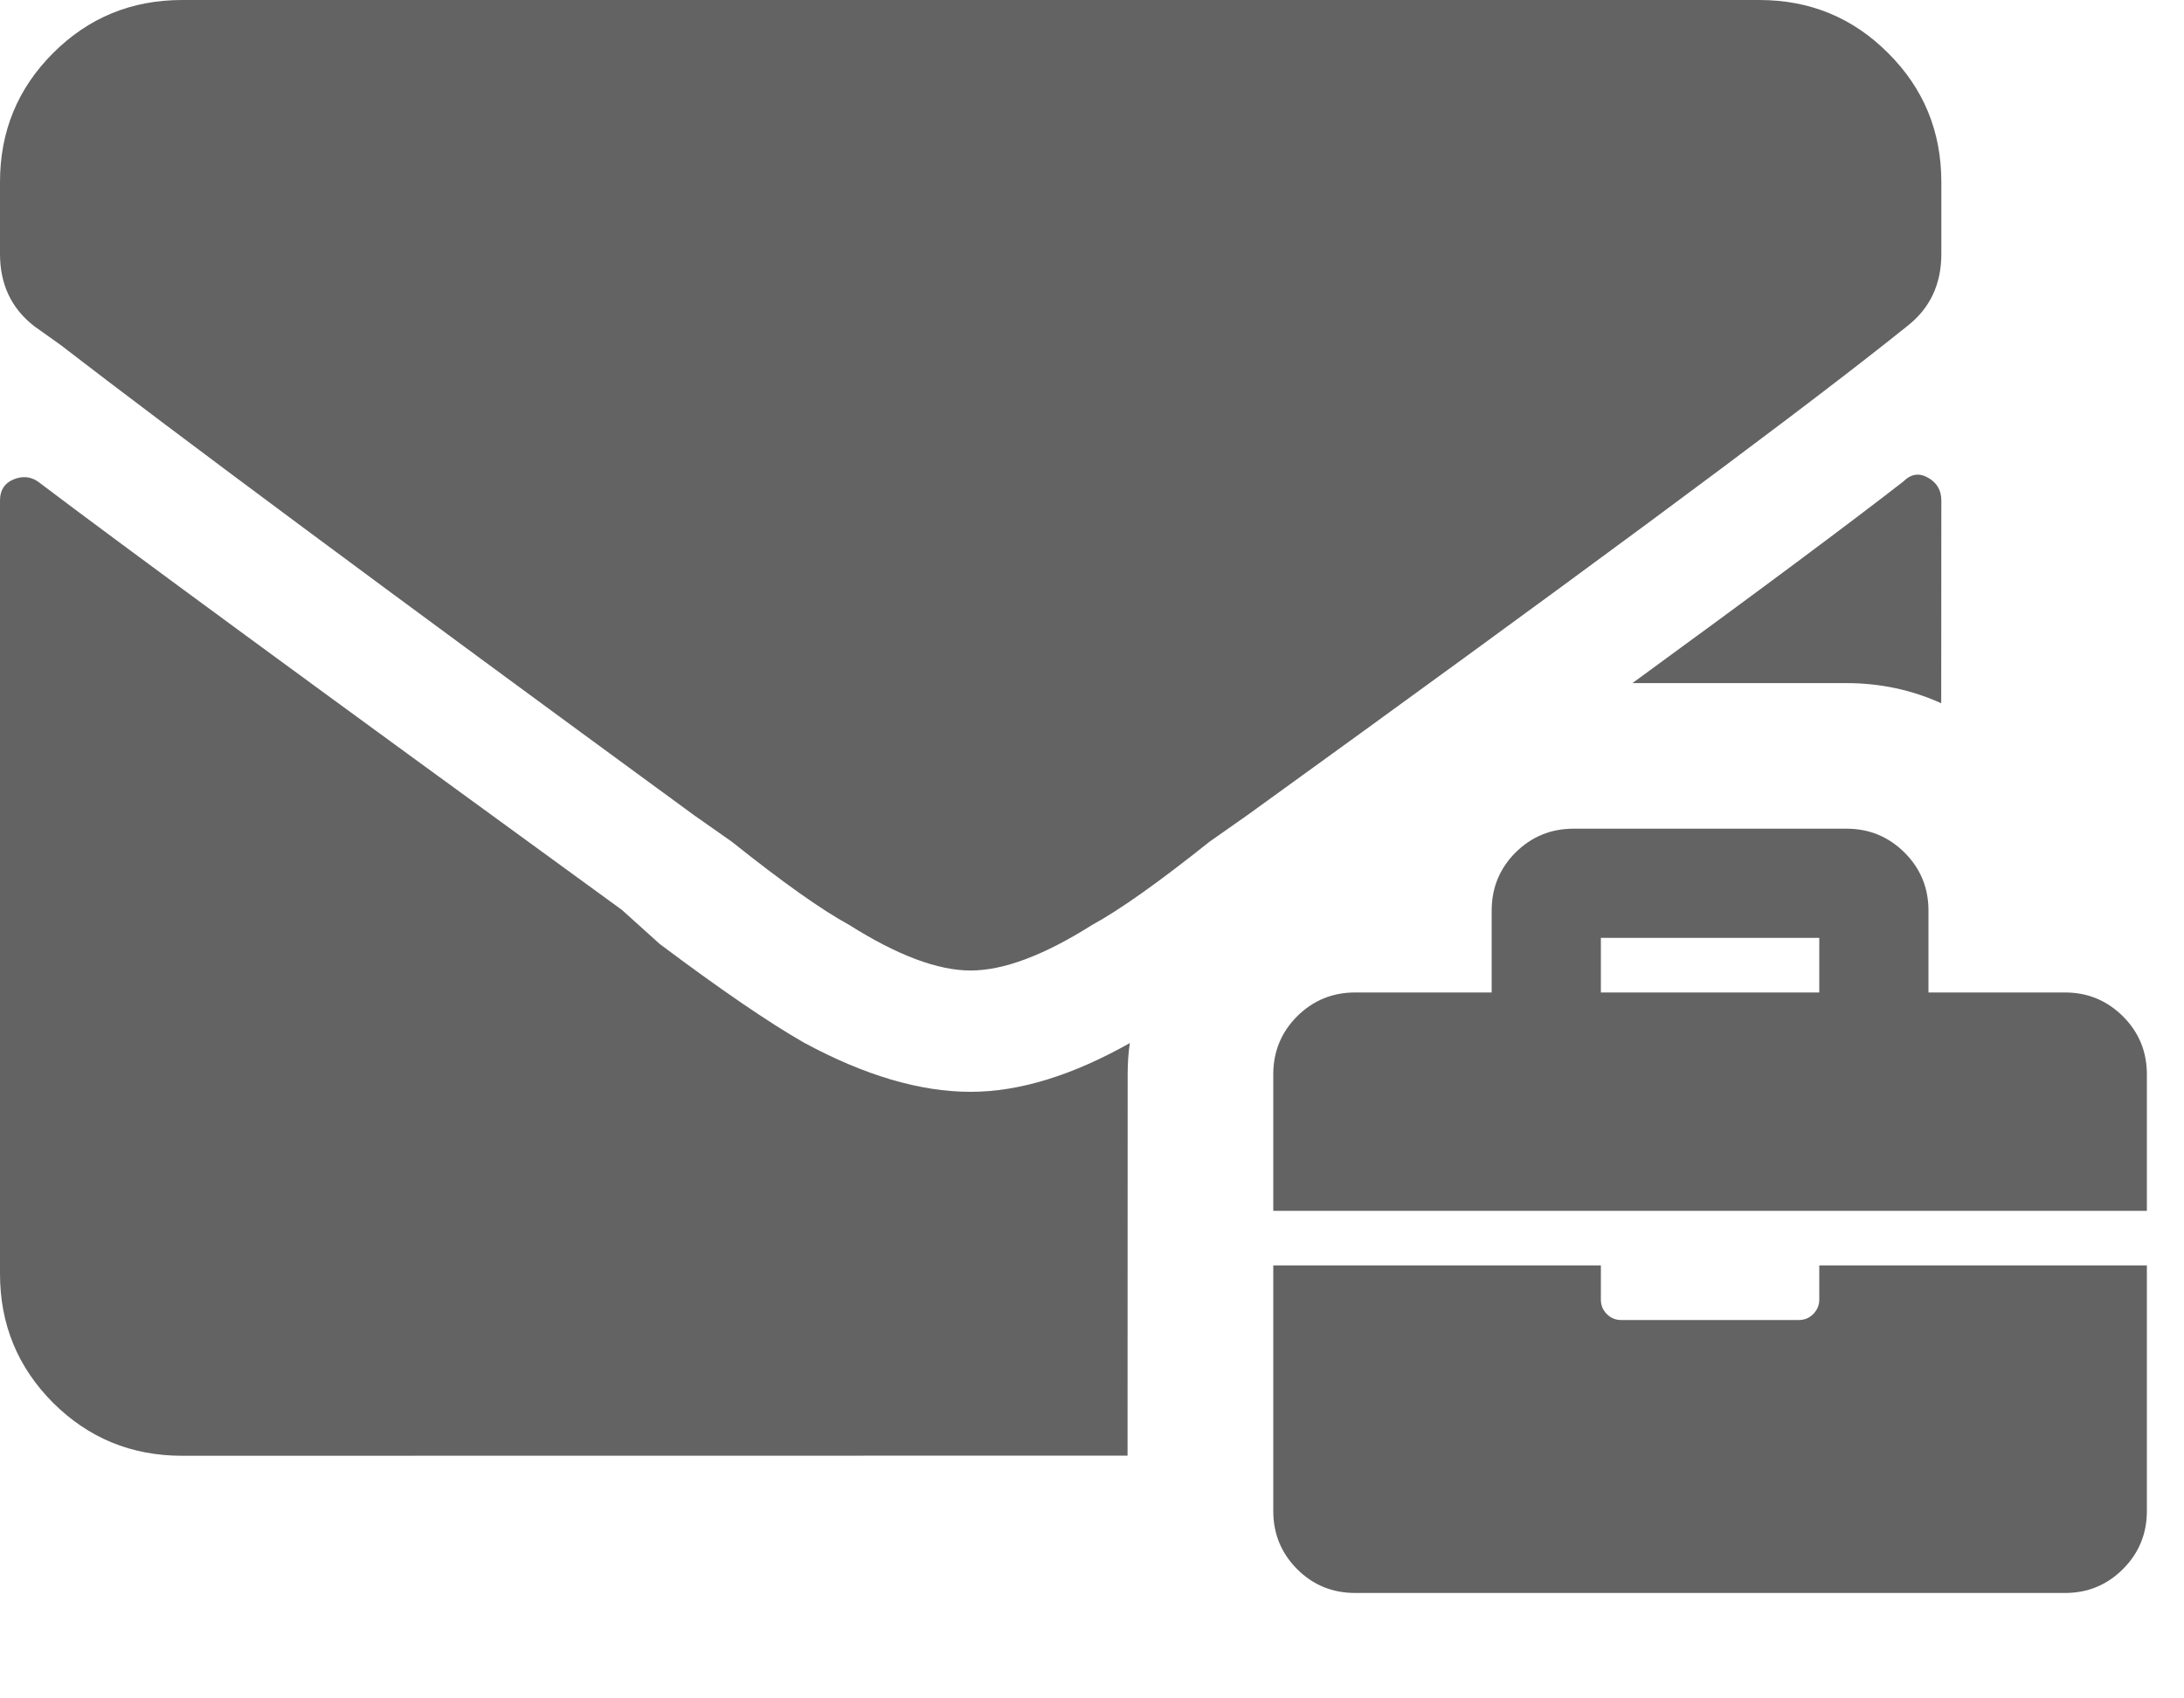
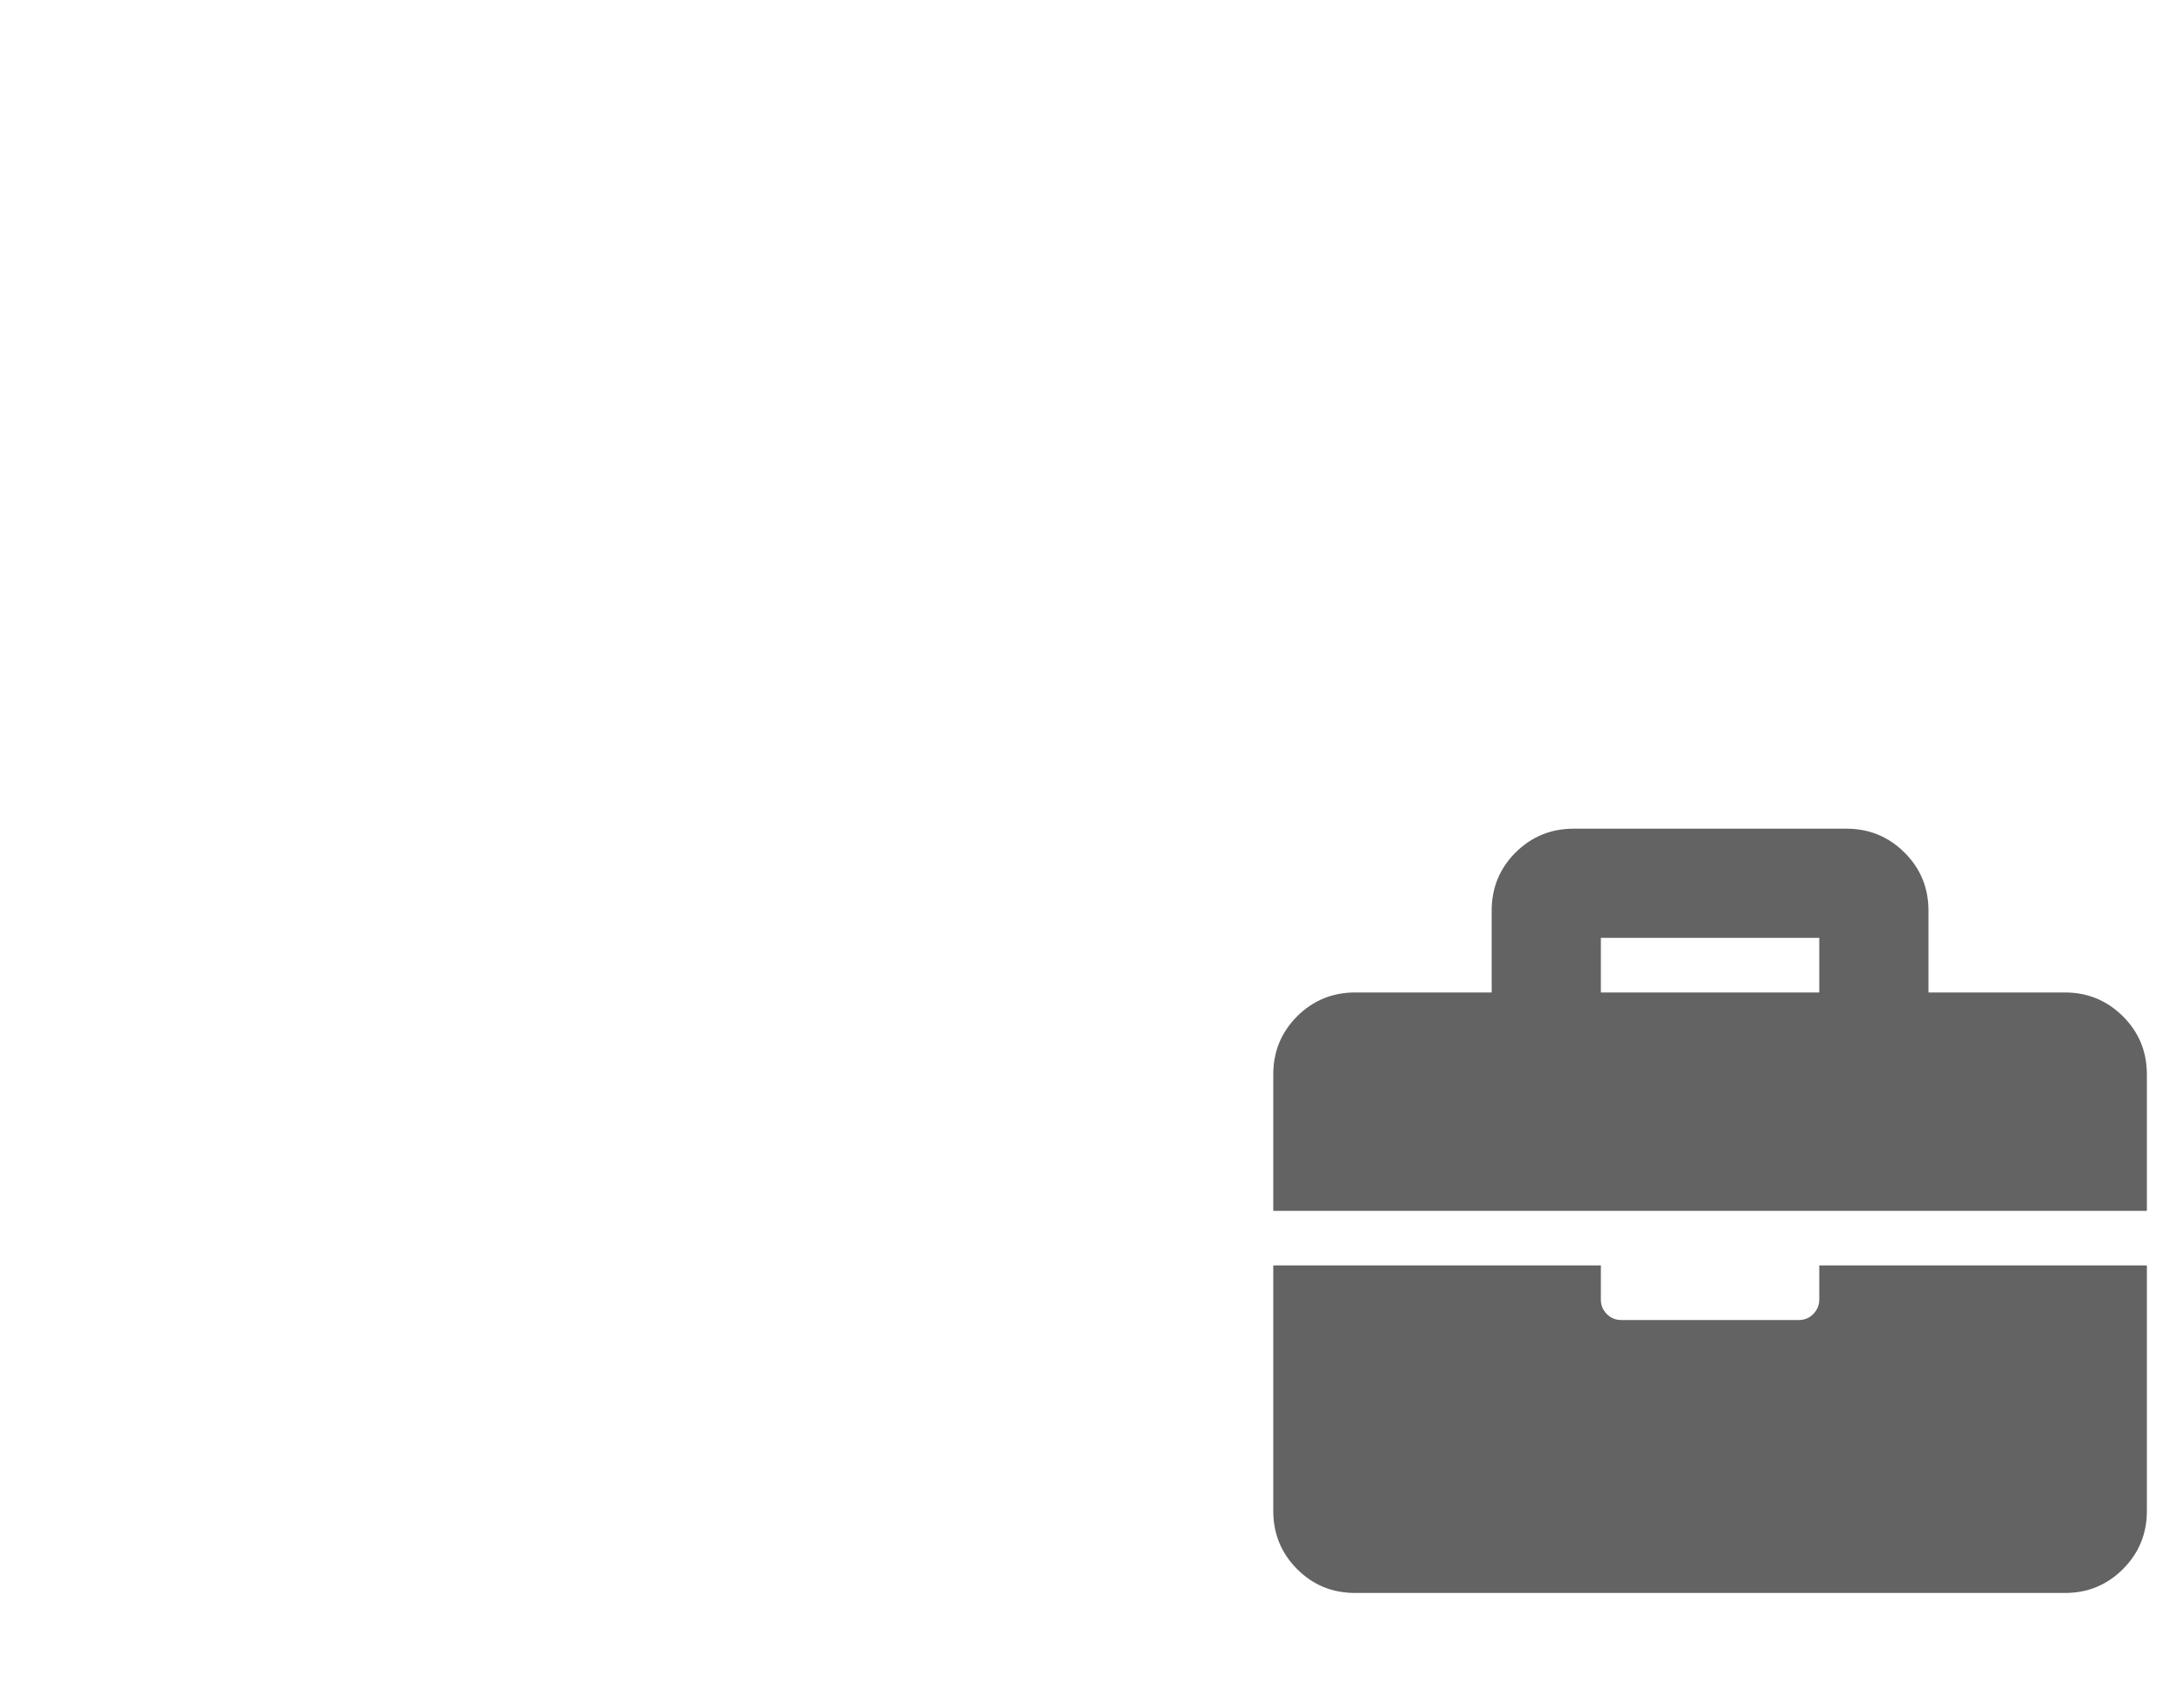
<svg xmlns="http://www.w3.org/2000/svg" width="18px" height="14px" viewBox="0 0 18 14" version="1.1">
  <title>work-email</title>
  <desc>Created with Sketch.</desc>
  <g id="Page-1" stroke="none" stroke-width="1" fill="none" fill-rule="evenodd">
    <g id="Purple-White-Copy" transform="translate(-386, -656)" fill="#636363">
      <g id="Result-2-Copy-2" transform="translate(366, 434)">
        <g id="work-email" transform="translate(20, 222)">
-           <path d="M0.312,3.969 C1,4.49 2.604,5.667 5.125,7.5 L5.437,7.781 C5.937,8.156 6.333,8.427 6.625,8.594 C7.125,8.865 7.583,9 8,9 C8.399,9 8.837,8.866 9.312,8.598 C9.299,8.682 9.294,8.768 9.294,8.856 L9.294,8.856 L9.293,11.999 L1.5,12 C1.083,12 0.729,11.854 0.437,11.563 C0.146,11.271 0,10.917 0,10.5 L0,4.125 C0,4.042 0.036,3.984 0.109,3.953 C0.182,3.922 0.25,3.927 0.312,3.969 Z M14.5,2.86102295e-05 C14.917,2.86102295e-05 15.271,0.146 15.562,0.438 C15.854,0.729 16,1.083 16,1.5 L16,2.094 C16,2.344 15.906,2.542 15.719,2.688 L15.562,2.813 C14.667,3.521 12.906,4.823 10.281,6.719 L9.969,6.938 C9.552,7.271 9.229,7.5 9,7.625 C8.604,7.875 8.271,8 8,8 C7.729,8 7.396,7.875 7,7.625 C6.771,7.5 6.448,7.271 6.031,6.938 L5.719,6.719 C3.156,4.844 1.417,3.552 0.5,2.844 L0.281,2.688 C0.094,2.542 0,2.344 0,2.094 L0,1.5 C0,1.083 0.146,0.729 0.437,0.438 C0.729,0.146 1.083,2.86102295e-05 1.5,2.86102295e-05 L14.5,2.86102295e-05 Z M15.891,3.938 C15.964,3.979 16,4.042 16,4.125 L15.999,5.797 C15.76,5.688 15.497,5.631 15.219,5.631 L15.219,5.631 L13.454,5.631 C14.499,4.869 15.243,4.314 15.687,3.969 C15.75,3.906 15.818,3.896 15.891,3.938 Z" id="Combined-Shape" fill-rule="nonzero" />
          <path d="M13.194,8.181 L14.994,8.181 L14.994,7.731 L13.194,7.731 L13.194,8.181 Z M17.694,10.431 L17.694,12.456 C17.694,12.643 17.628,12.803 17.497,12.934 C17.365,13.066 17.206,13.131 17.019,13.131 L11.169,13.131 C10.981,13.131 10.822,13.066 10.69,12.934 C10.56,12.803 10.494,12.643 10.494,12.456 L10.494,10.431 L13.194,10.431 L13.194,10.713 C13.194,10.759 13.21,10.799 13.243,10.832 C13.276,10.865 13.315,10.881 13.362,10.881 L14.825,10.881 C14.872,10.881 14.912,10.865 14.944,10.832 C14.977,10.799 14.994,10.759 14.994,10.713 L14.994,10.431 L17.694,10.431 Z M17.694,9.981 L10.494,9.981 L10.494,8.856 C10.494,8.668 10.56,8.509 10.69,8.378 C10.822,8.247 10.981,8.181 11.169,8.181 L12.294,8.181 L12.294,7.506 C12.294,7.318 12.36,7.159 12.49,7.028 C12.622,6.897 12.781,6.831 12.969,6.831 L15.219,6.831 C15.406,6.831 15.565,6.897 15.697,7.028 C15.828,7.159 15.894,7.318 15.894,7.506 L15.894,8.181 L17.019,8.181 C17.206,8.181 17.365,8.247 17.497,8.378 C17.628,8.509 17.694,8.668 17.694,8.856 L17.694,9.981 Z" id="Fill-4" />
        </g>
      </g>
    </g>
  </g>
</svg>